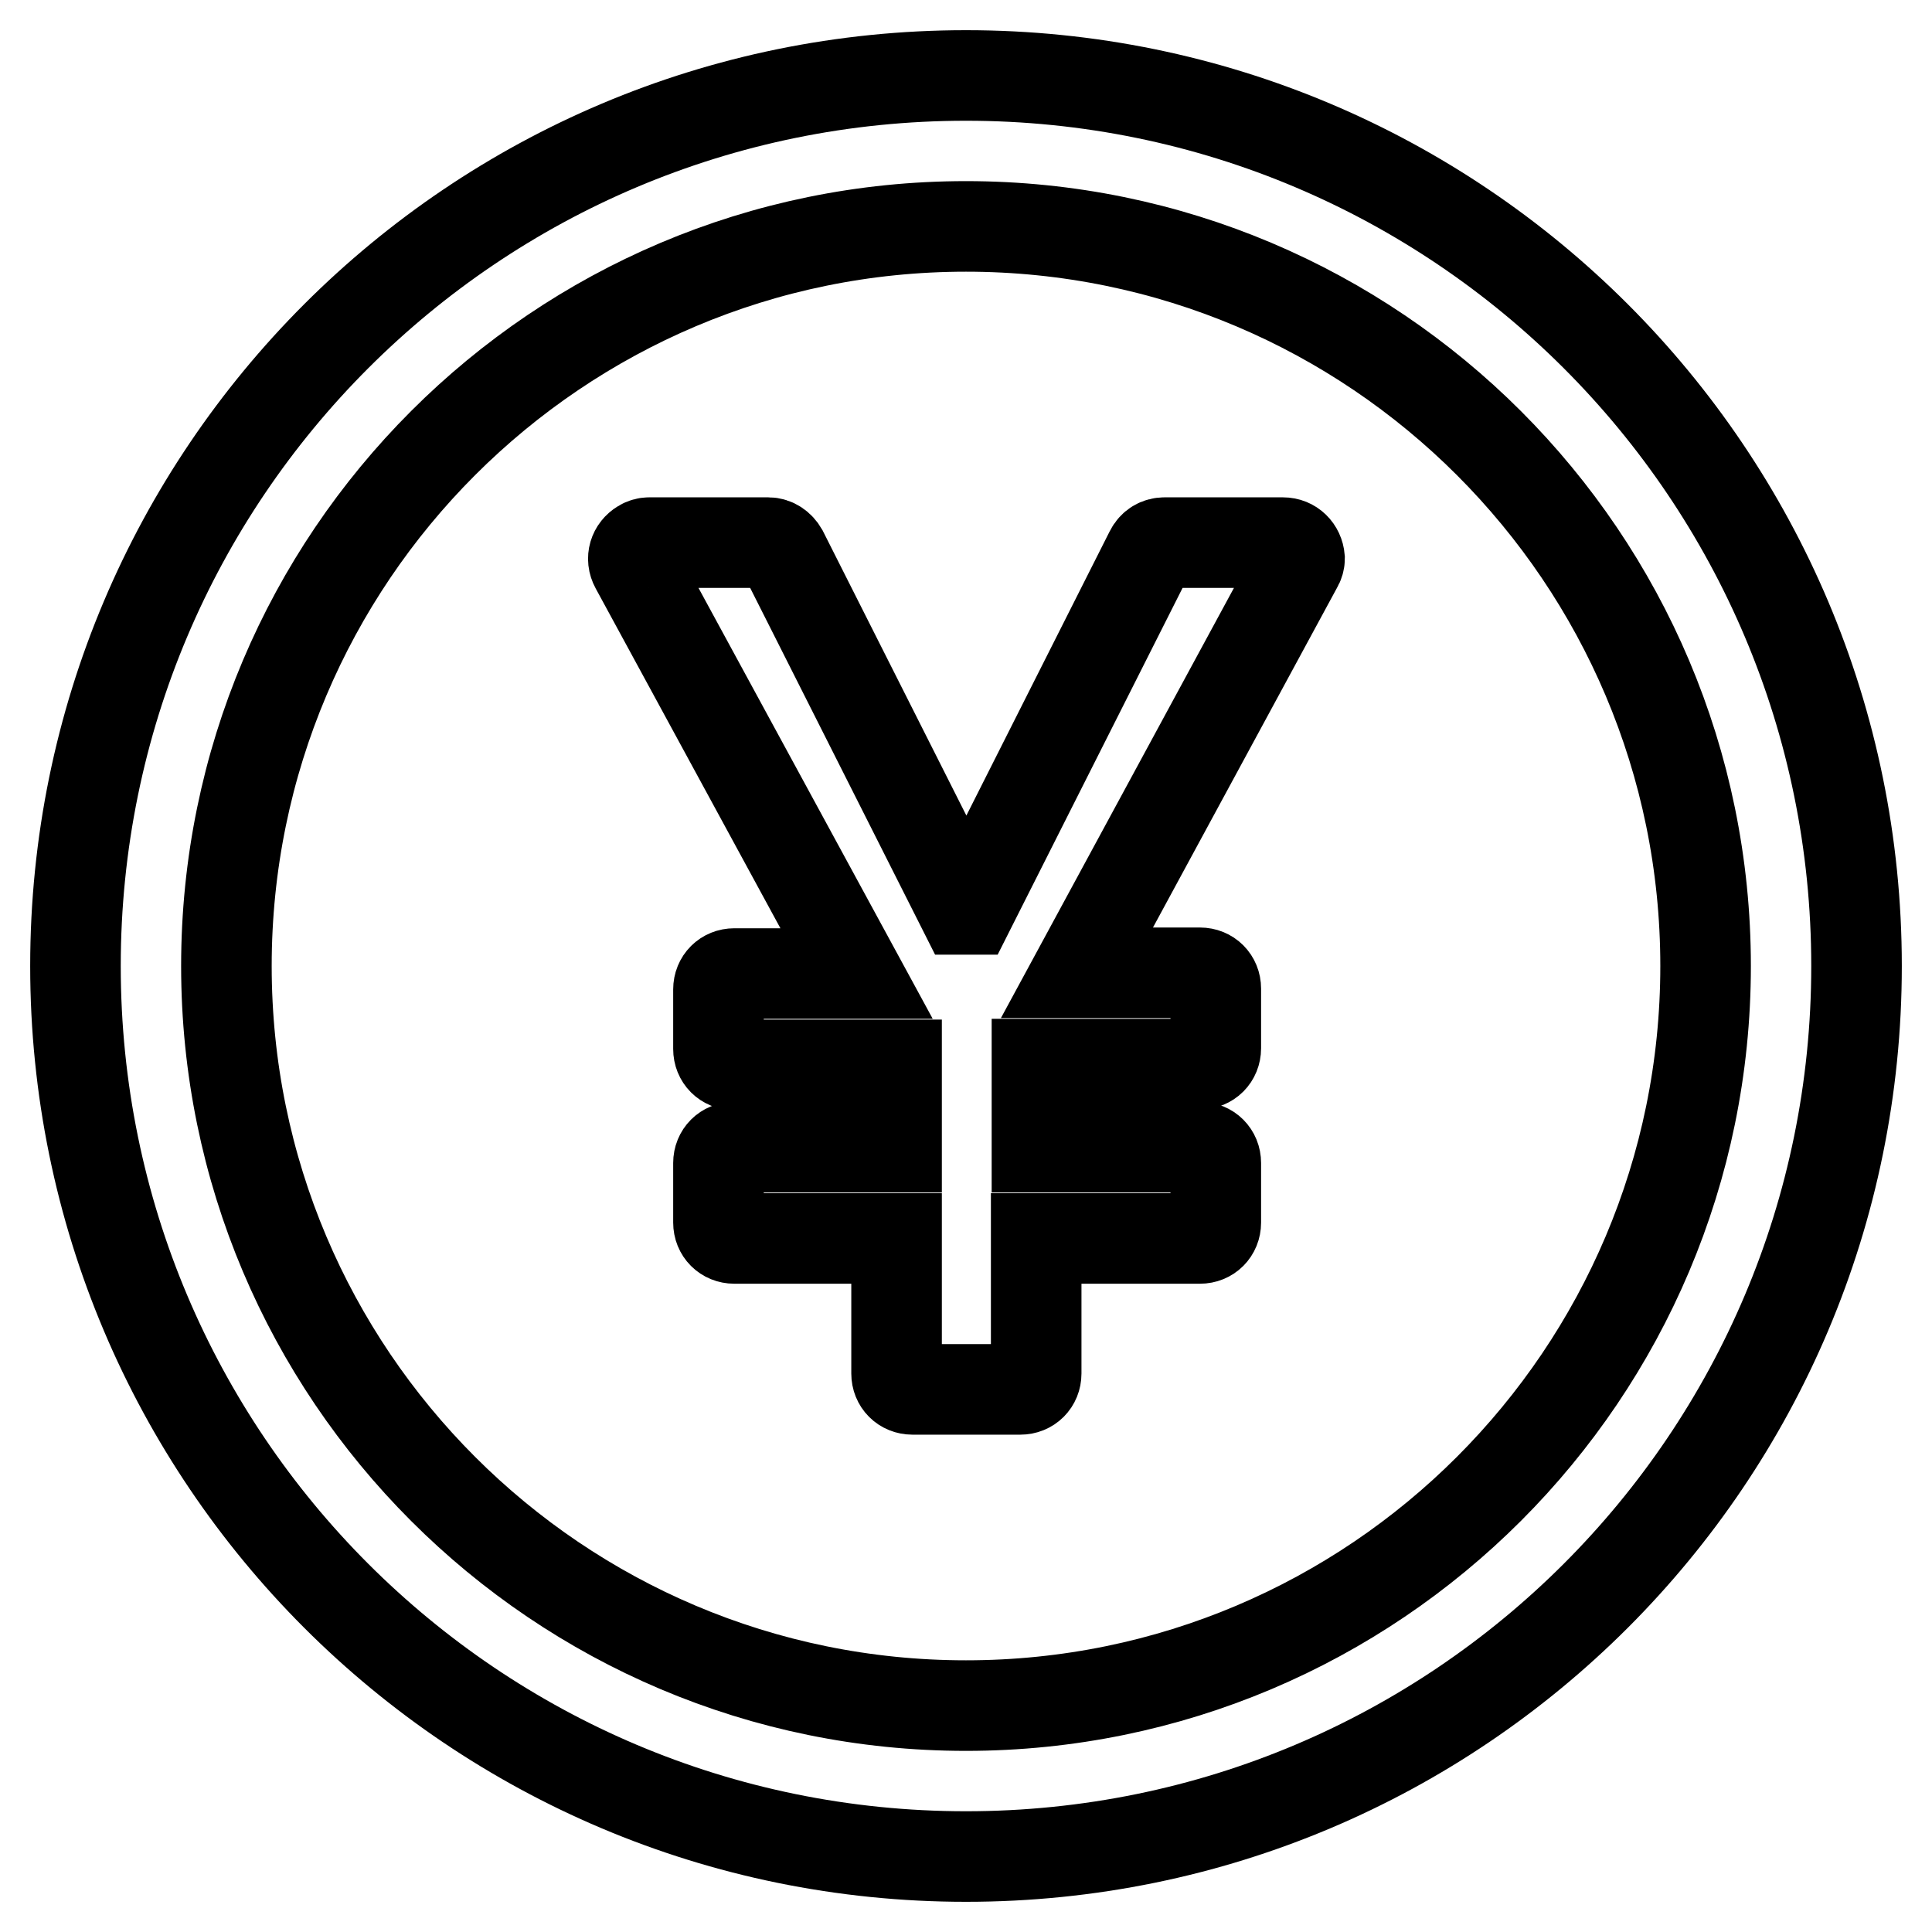
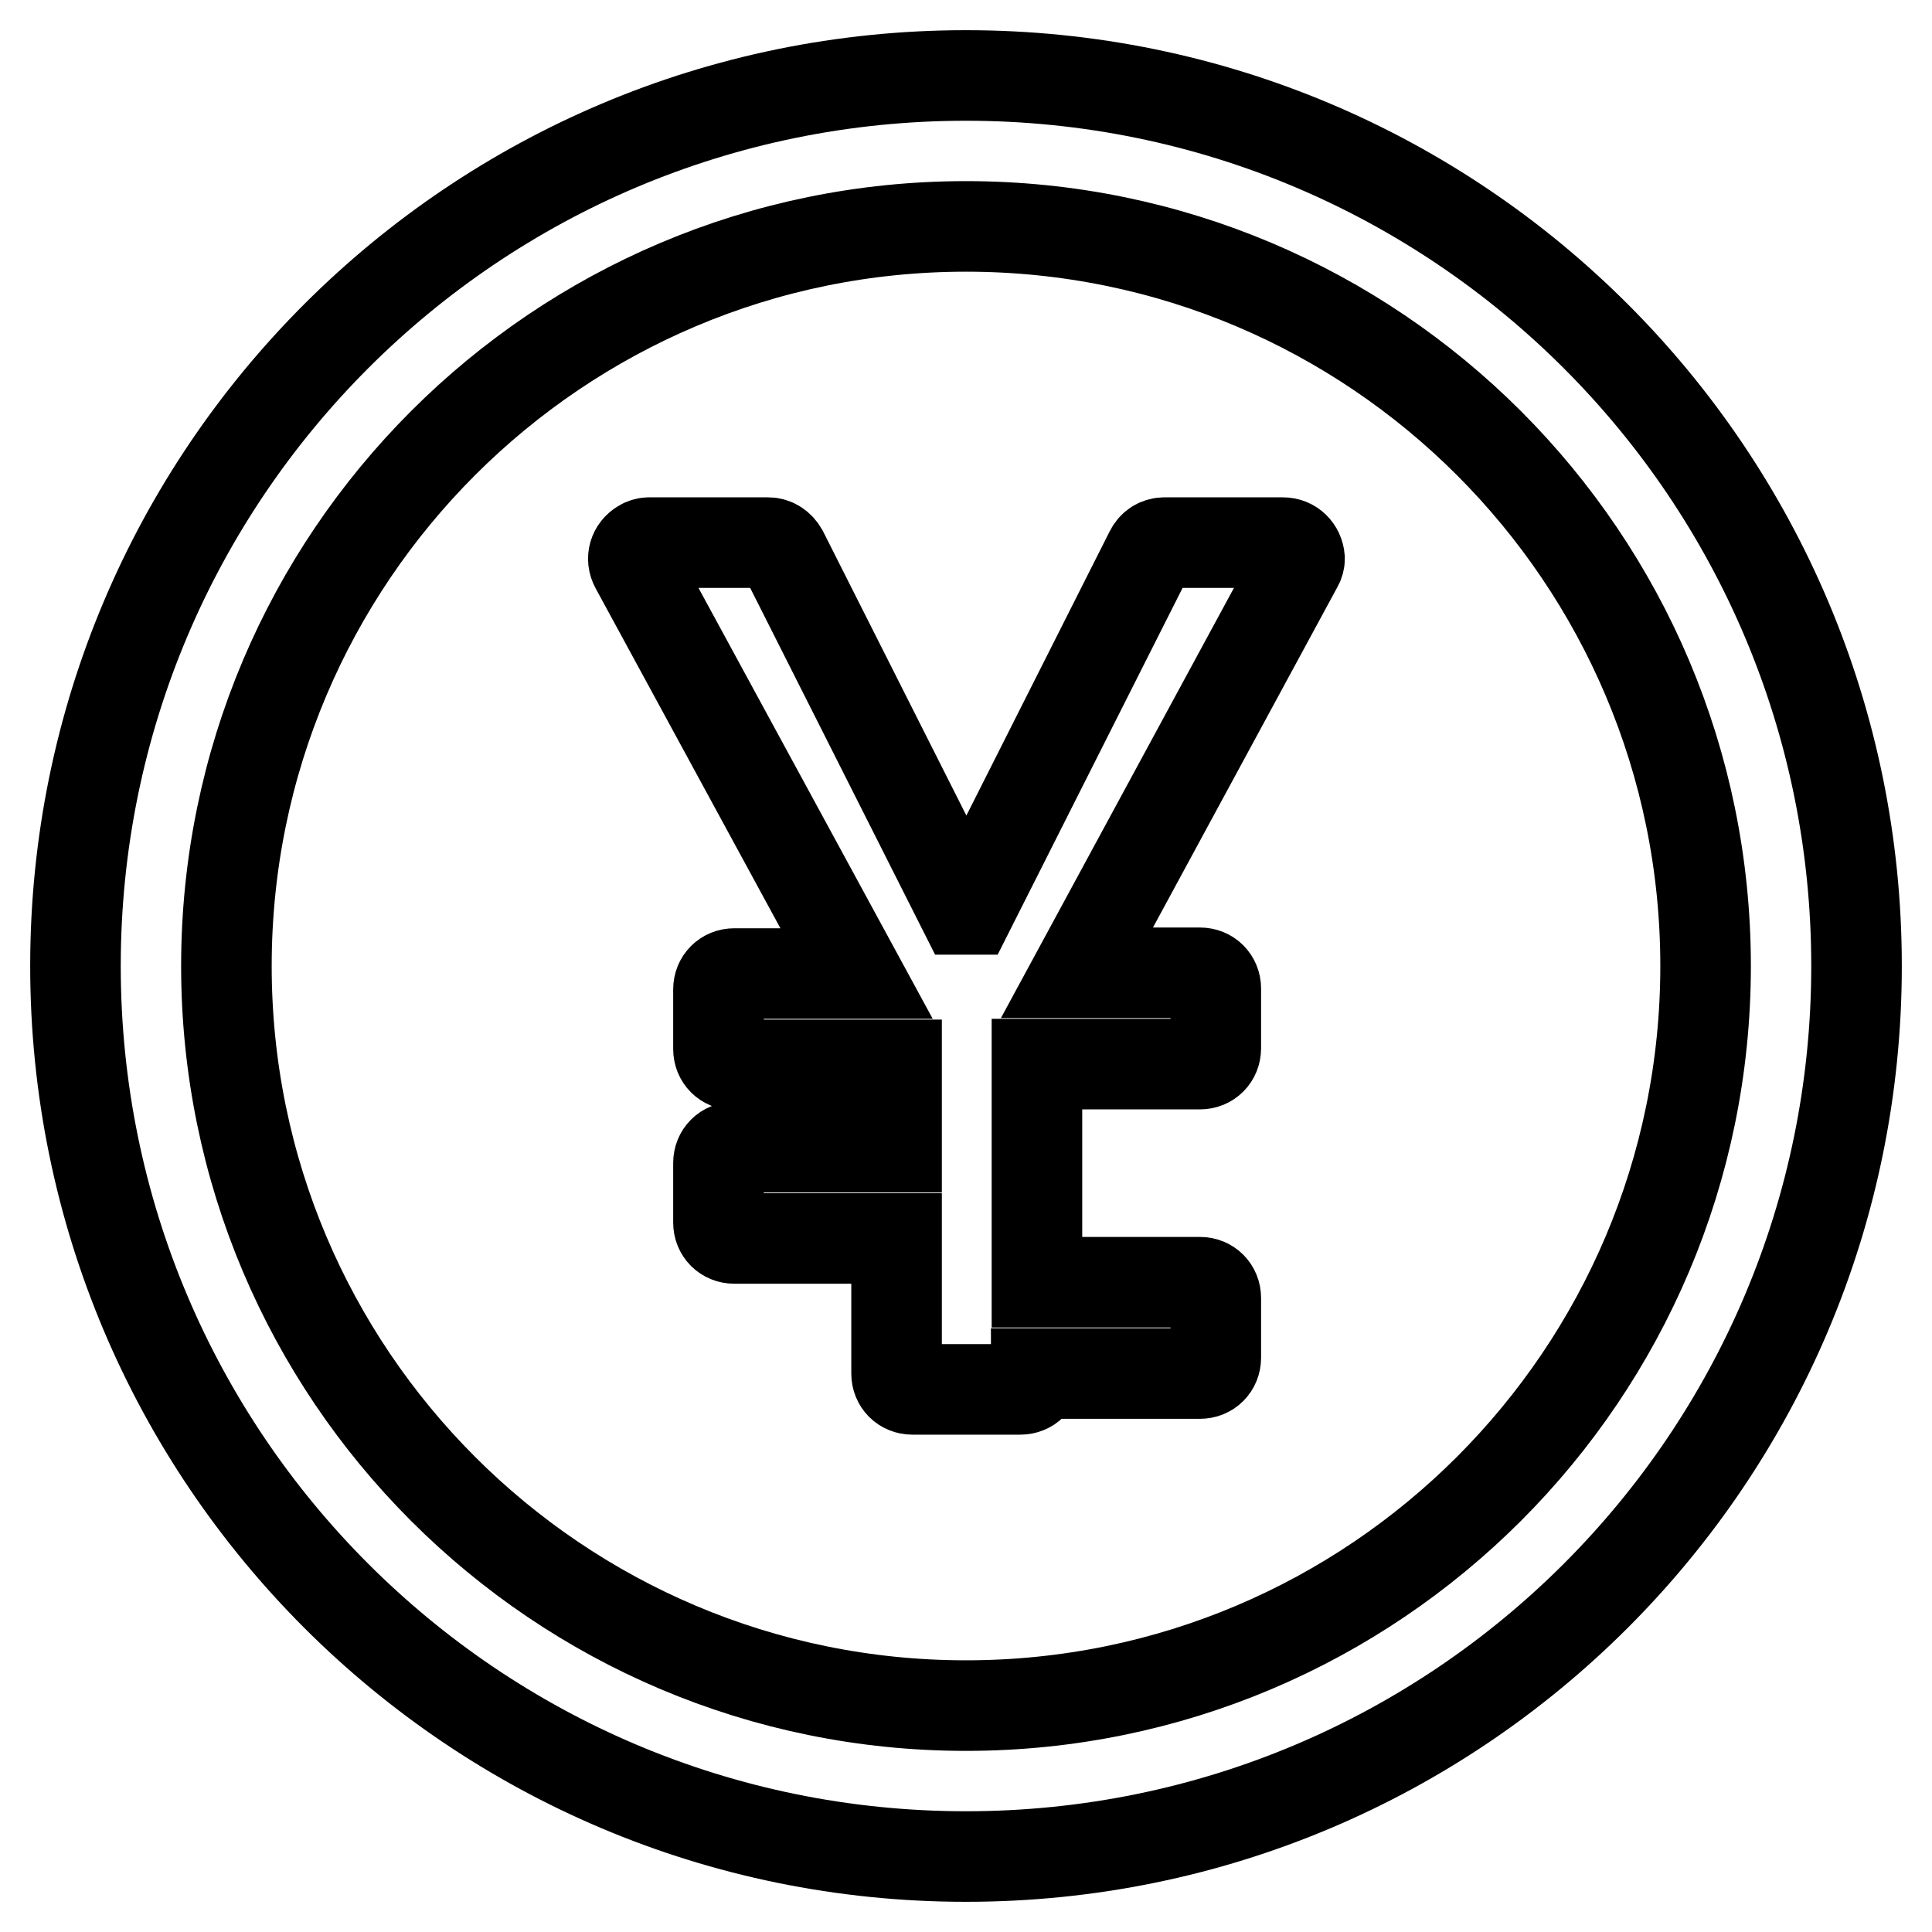
<svg xmlns="http://www.w3.org/2000/svg" version="1.1" x="0px" y="0px" viewBox="0 0 256 256" enable-background="new 0 0 256 256" xml:space="preserve">
  <g>
-     <path stroke-width="12" fill-opacity="0" stroke="#000000" d="M128,10C62.8,10,10,62.8,10,128c0,65.2,52.8,118,118,118c65.2,0,118-52.8,118-118C246,62.8,193.2,10,128,10 z M128,226c-54.1,0-98-43.9-98-98c0-54.1,43.9-98,98-98c54.1,0,98,43.9,98,98C226,182.1,182.1,226,128,226z M170,71.9h-15.7 c-0.8,0-1.5,0.4-1.9,1.2l-23.9,47.4h-0.9l-23.9-47.4c-0.4-0.7-1.1-1.2-1.9-1.2H86c-0.3,0-0.7,0.1-1,0.3c-1,0.6-1.4,1.8-0.8,2.9 l29.3,53.9H97.3c-1.2,0-2.1,0.9-2.1,2.1v7.9c0,1.2,0.9,2.1,2.1,2.1h21.5V152H97.3c-1.2,0-2.1,0.9-2.1,2.1v7.9 c0,1.2,0.9,2.1,2.1,2.1h21.5V182c0,1.2,0.9,2.1,2.1,2.1h14.3c1.2,0,2.1-0.9,2.1-2.1v-17.9H159c1.2,0,2.1-0.9,2.1-2.1v-7.9 c0-1.2-0.9-2.1-2.1-2.1h-21.6V141H159c1.2,0,2.1-0.9,2.1-2.1v-7.9c0-1.2-0.9-2.1-2.1-2.1h-16.3L171.9,75c0.2-0.3,0.3-0.7,0.3-1 C172.1,72.8,171.2,71.9,170,71.9z" />
+     <path stroke-width="12" fill-opacity="0" stroke="#000000" d="M128,10C62.8,10,10,62.8,10,128c0,65.2,52.8,118,118,118c65.2,0,118-52.8,118-118C246,62.8,193.2,10,128,10 z M128,226c-54.1,0-98-43.9-98-98c0-54.1,43.9-98,98-98c54.1,0,98,43.9,98,98C226,182.1,182.1,226,128,226z M170,71.9h-15.7 c-0.8,0-1.5,0.4-1.9,1.2l-23.9,47.4h-0.9l-23.9-47.4c-0.4-0.7-1.1-1.2-1.9-1.2H86c-0.3,0-0.7,0.1-1,0.3c-1,0.6-1.4,1.8-0.8,2.9 l29.3,53.9H97.3c-1.2,0-2.1,0.9-2.1,2.1v7.9c0,1.2,0.9,2.1,2.1,2.1h21.5V152H97.3c-1.2,0-2.1,0.9-2.1,2.1v7.9 c0,1.2,0.9,2.1,2.1,2.1h21.5V182c0,1.2,0.9,2.1,2.1,2.1h14.3c1.2,0,2.1-0.9,2.1-2.1H159c1.2,0,2.1-0.9,2.1-2.1v-7.9 c0-1.2-0.9-2.1-2.1-2.1h-21.6V141H159c1.2,0,2.1-0.9,2.1-2.1v-7.9c0-1.2-0.9-2.1-2.1-2.1h-16.3L171.9,75c0.2-0.3,0.3-0.7,0.3-1 C172.1,72.8,171.2,71.9,170,71.9z" />
  </g>
</svg>